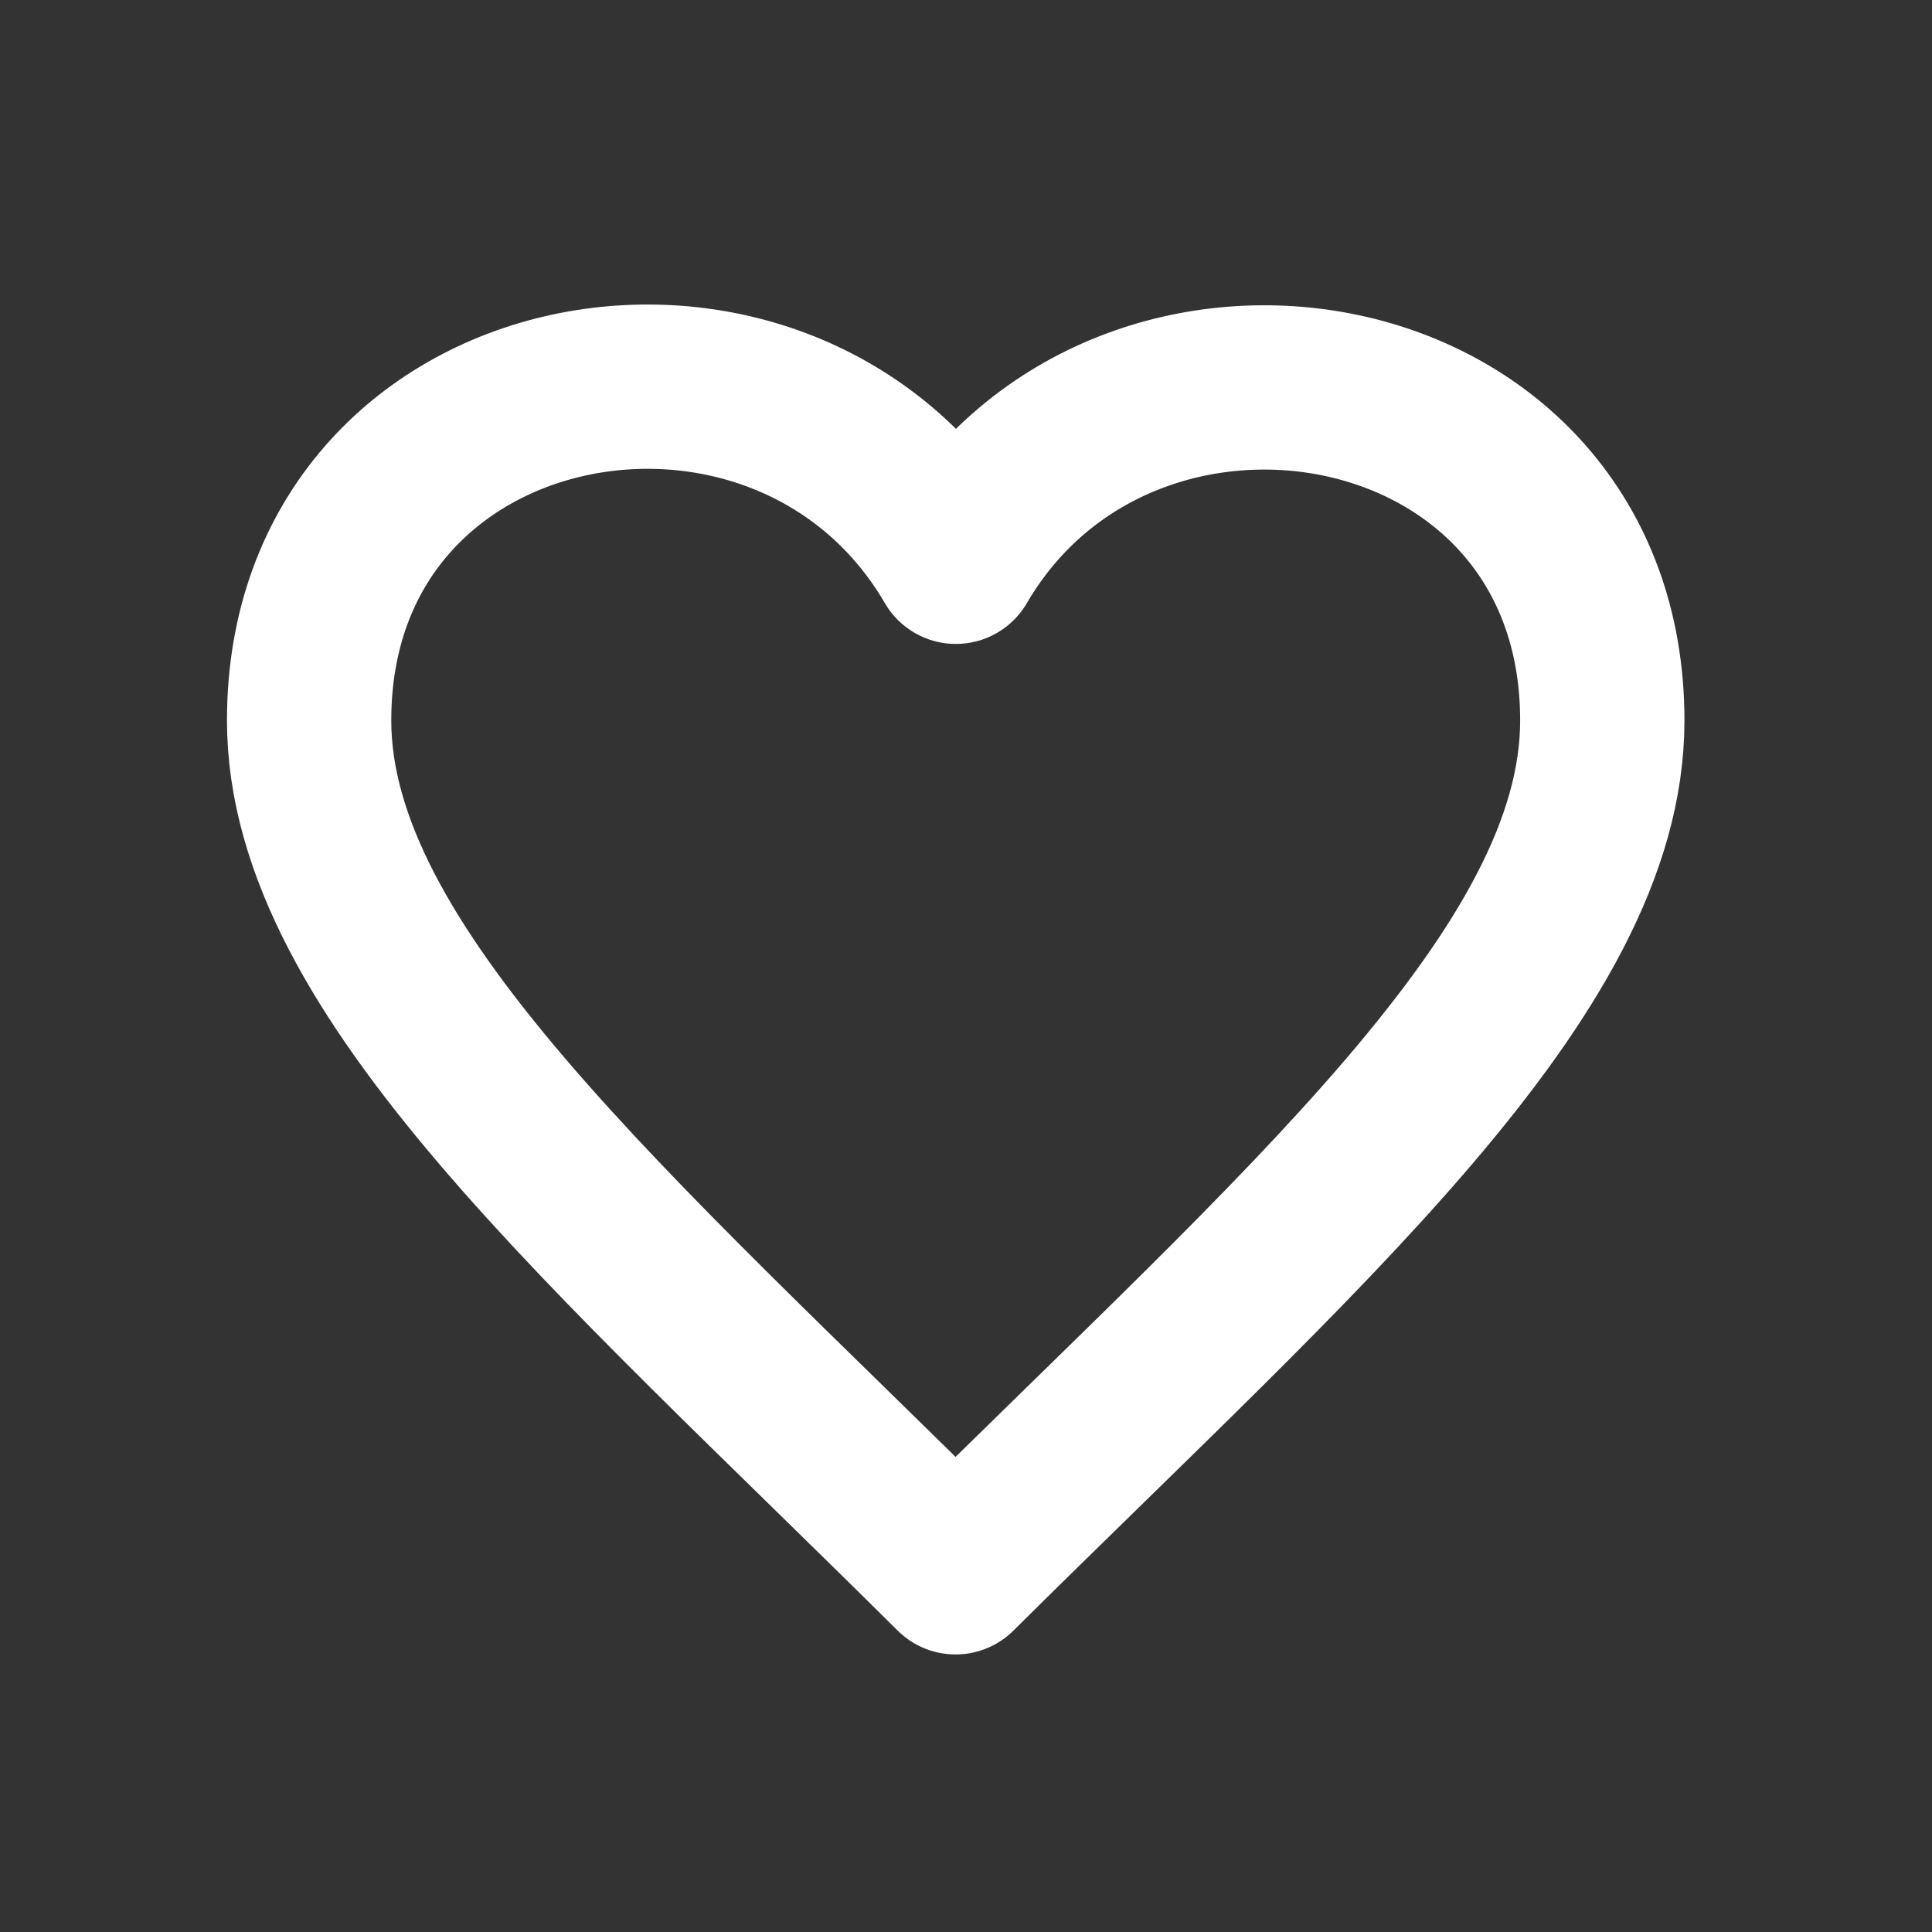
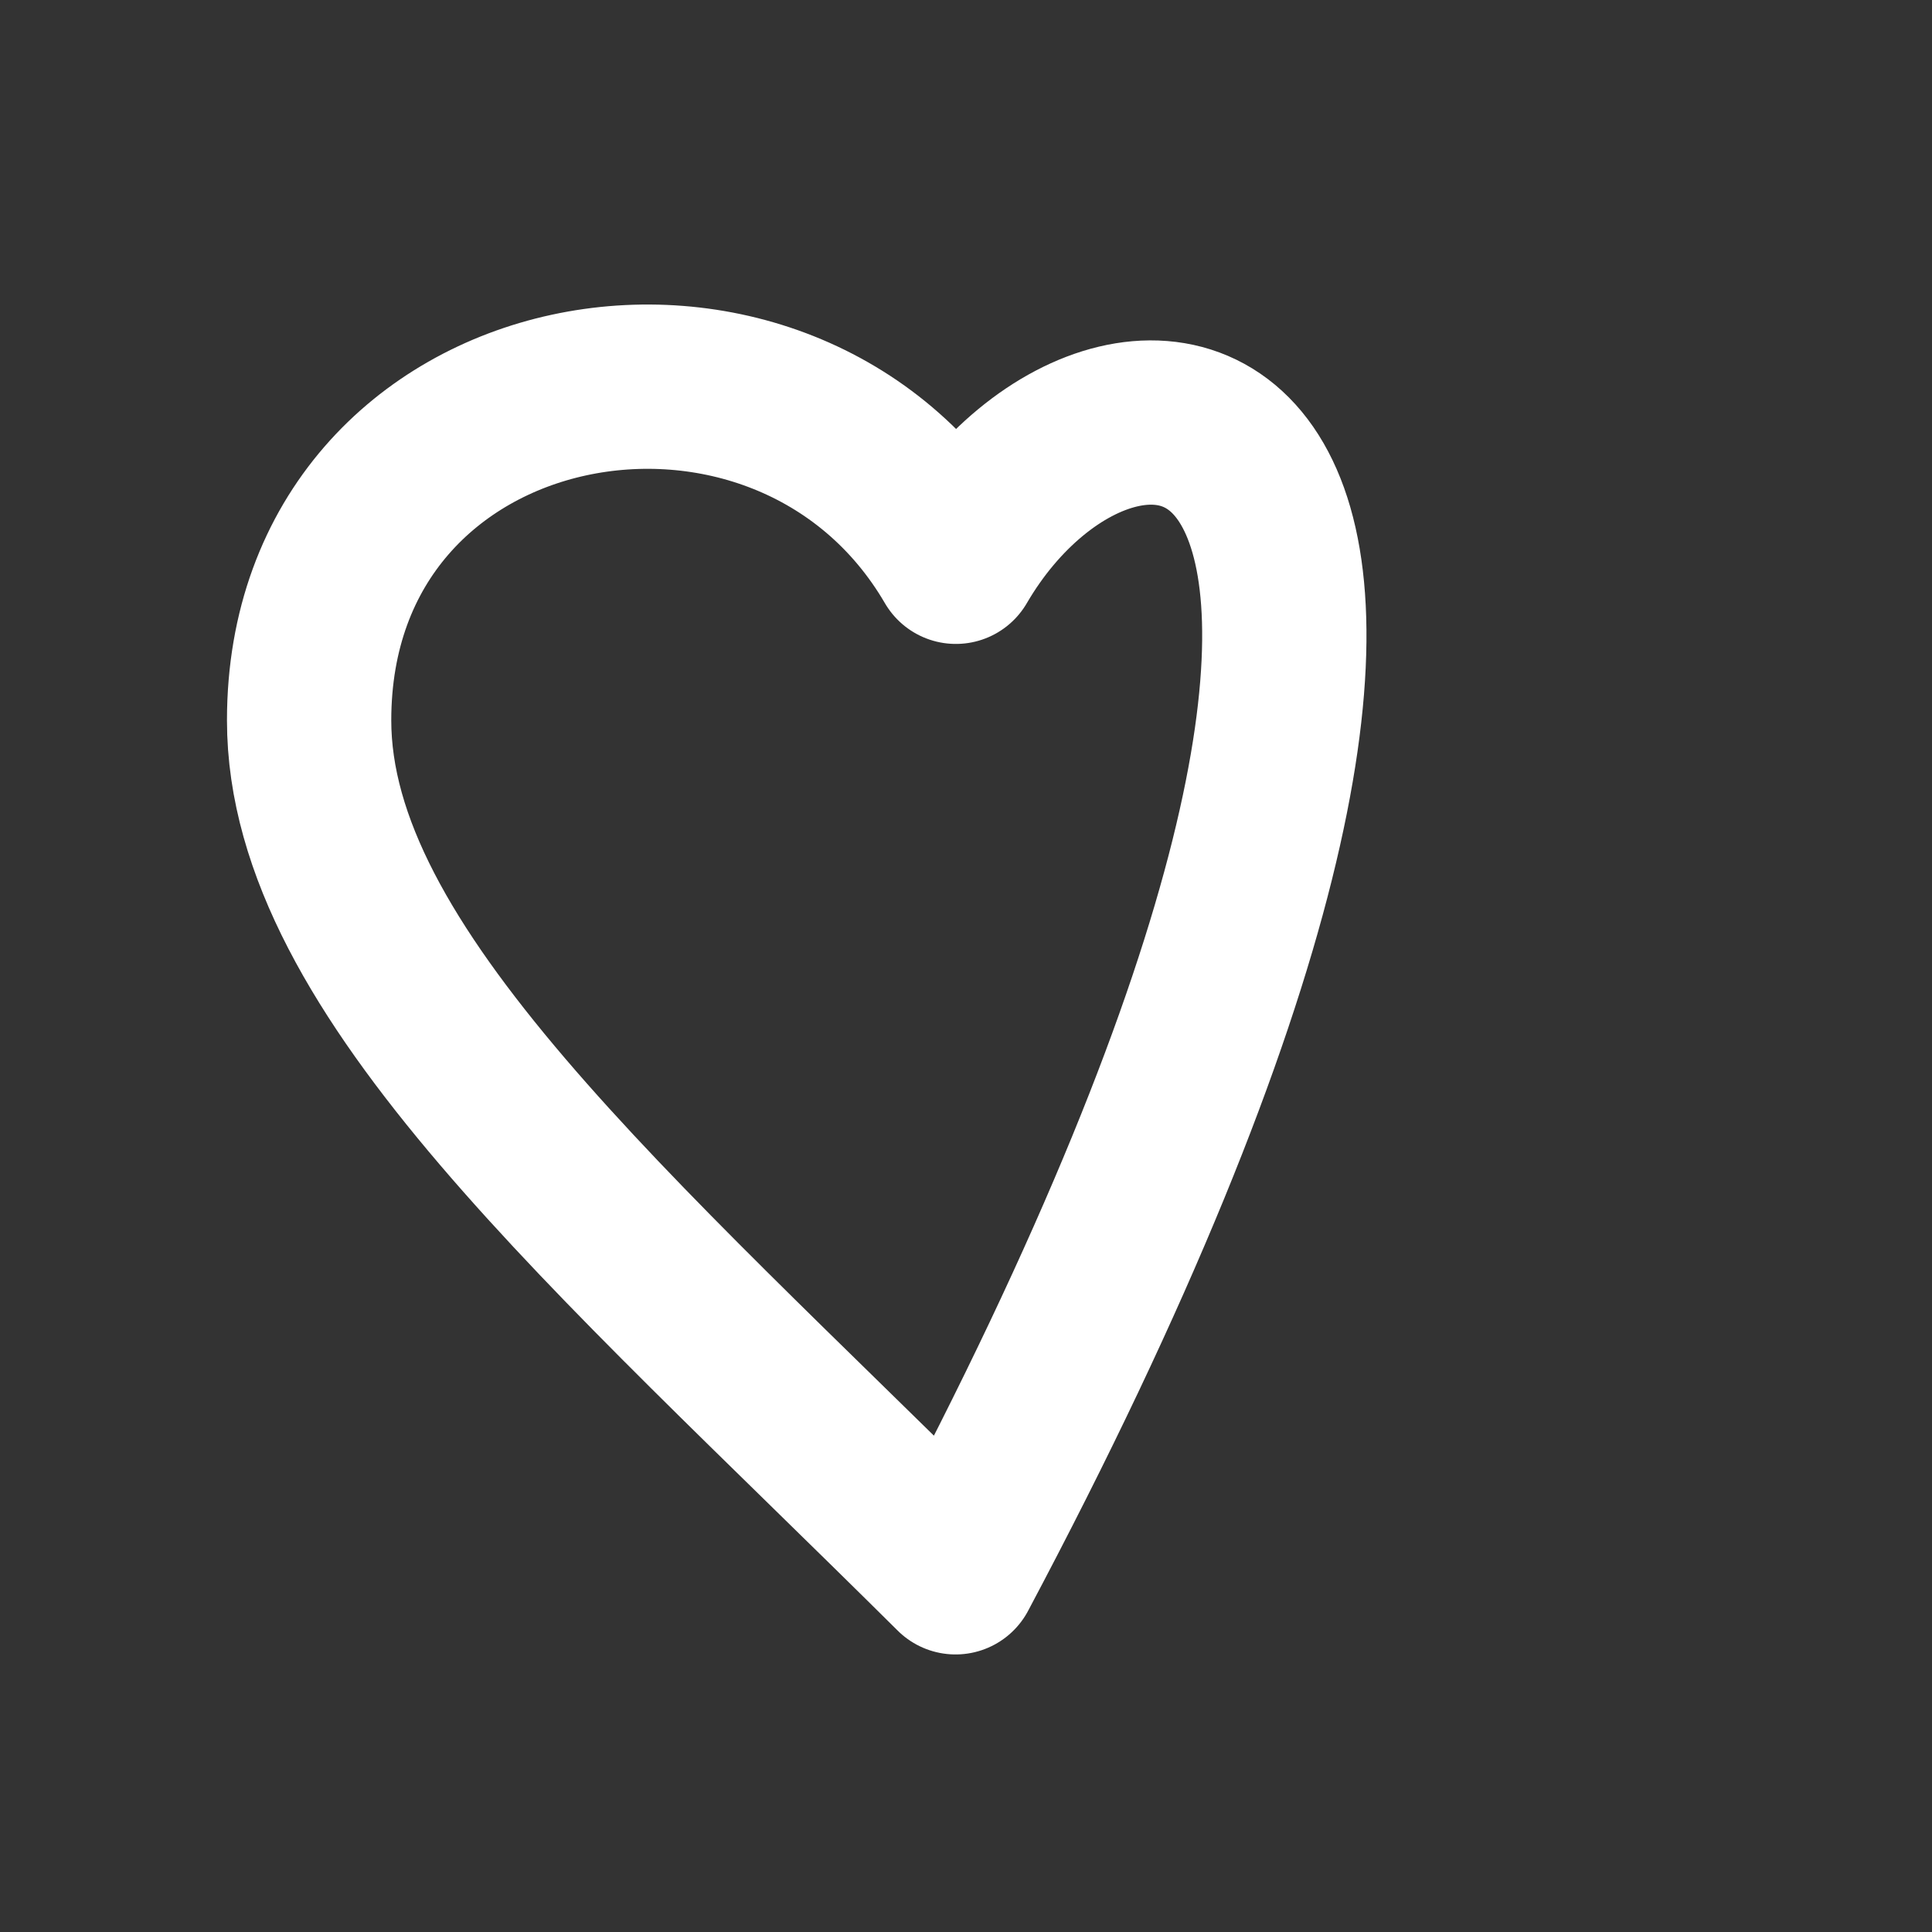
<svg xmlns="http://www.w3.org/2000/svg" version="1.1" id="Layer_1" x="0px" y="0px" width="100px" height="100px" viewBox="0 0 100 100" enable-background="new 0 0 100 100" xml:space="preserve">
  <rect x="0" y="0" width="100" height="100" fill="#333333" stroke="none" />
-   <path fill="none" stroke="#FFFFFF" stroke-width="8.504" stroke-linecap="round" stroke-linejoin="round" stroke-miterlimit="10" d="  M49.475,29.078C40.692,14.007,16.005,18.404,16,37.28c-0.003,13,15.528,26.299,33.459,44.102C67.395,63.591,82.93,50.3,82.935,37.3  C82.939,18.354,58.191,14.129,49.475,29.078z" />
+   <path fill="none" stroke="#FFFFFF" stroke-width="8.504" stroke-linecap="round" stroke-linejoin="round" stroke-miterlimit="10" d="  M49.475,29.078C40.692,14.007,16.005,18.404,16,37.28c-0.003,13,15.528,26.299,33.459,44.102C82.939,18.354,58.191,14.129,49.475,29.078z" />
</svg>